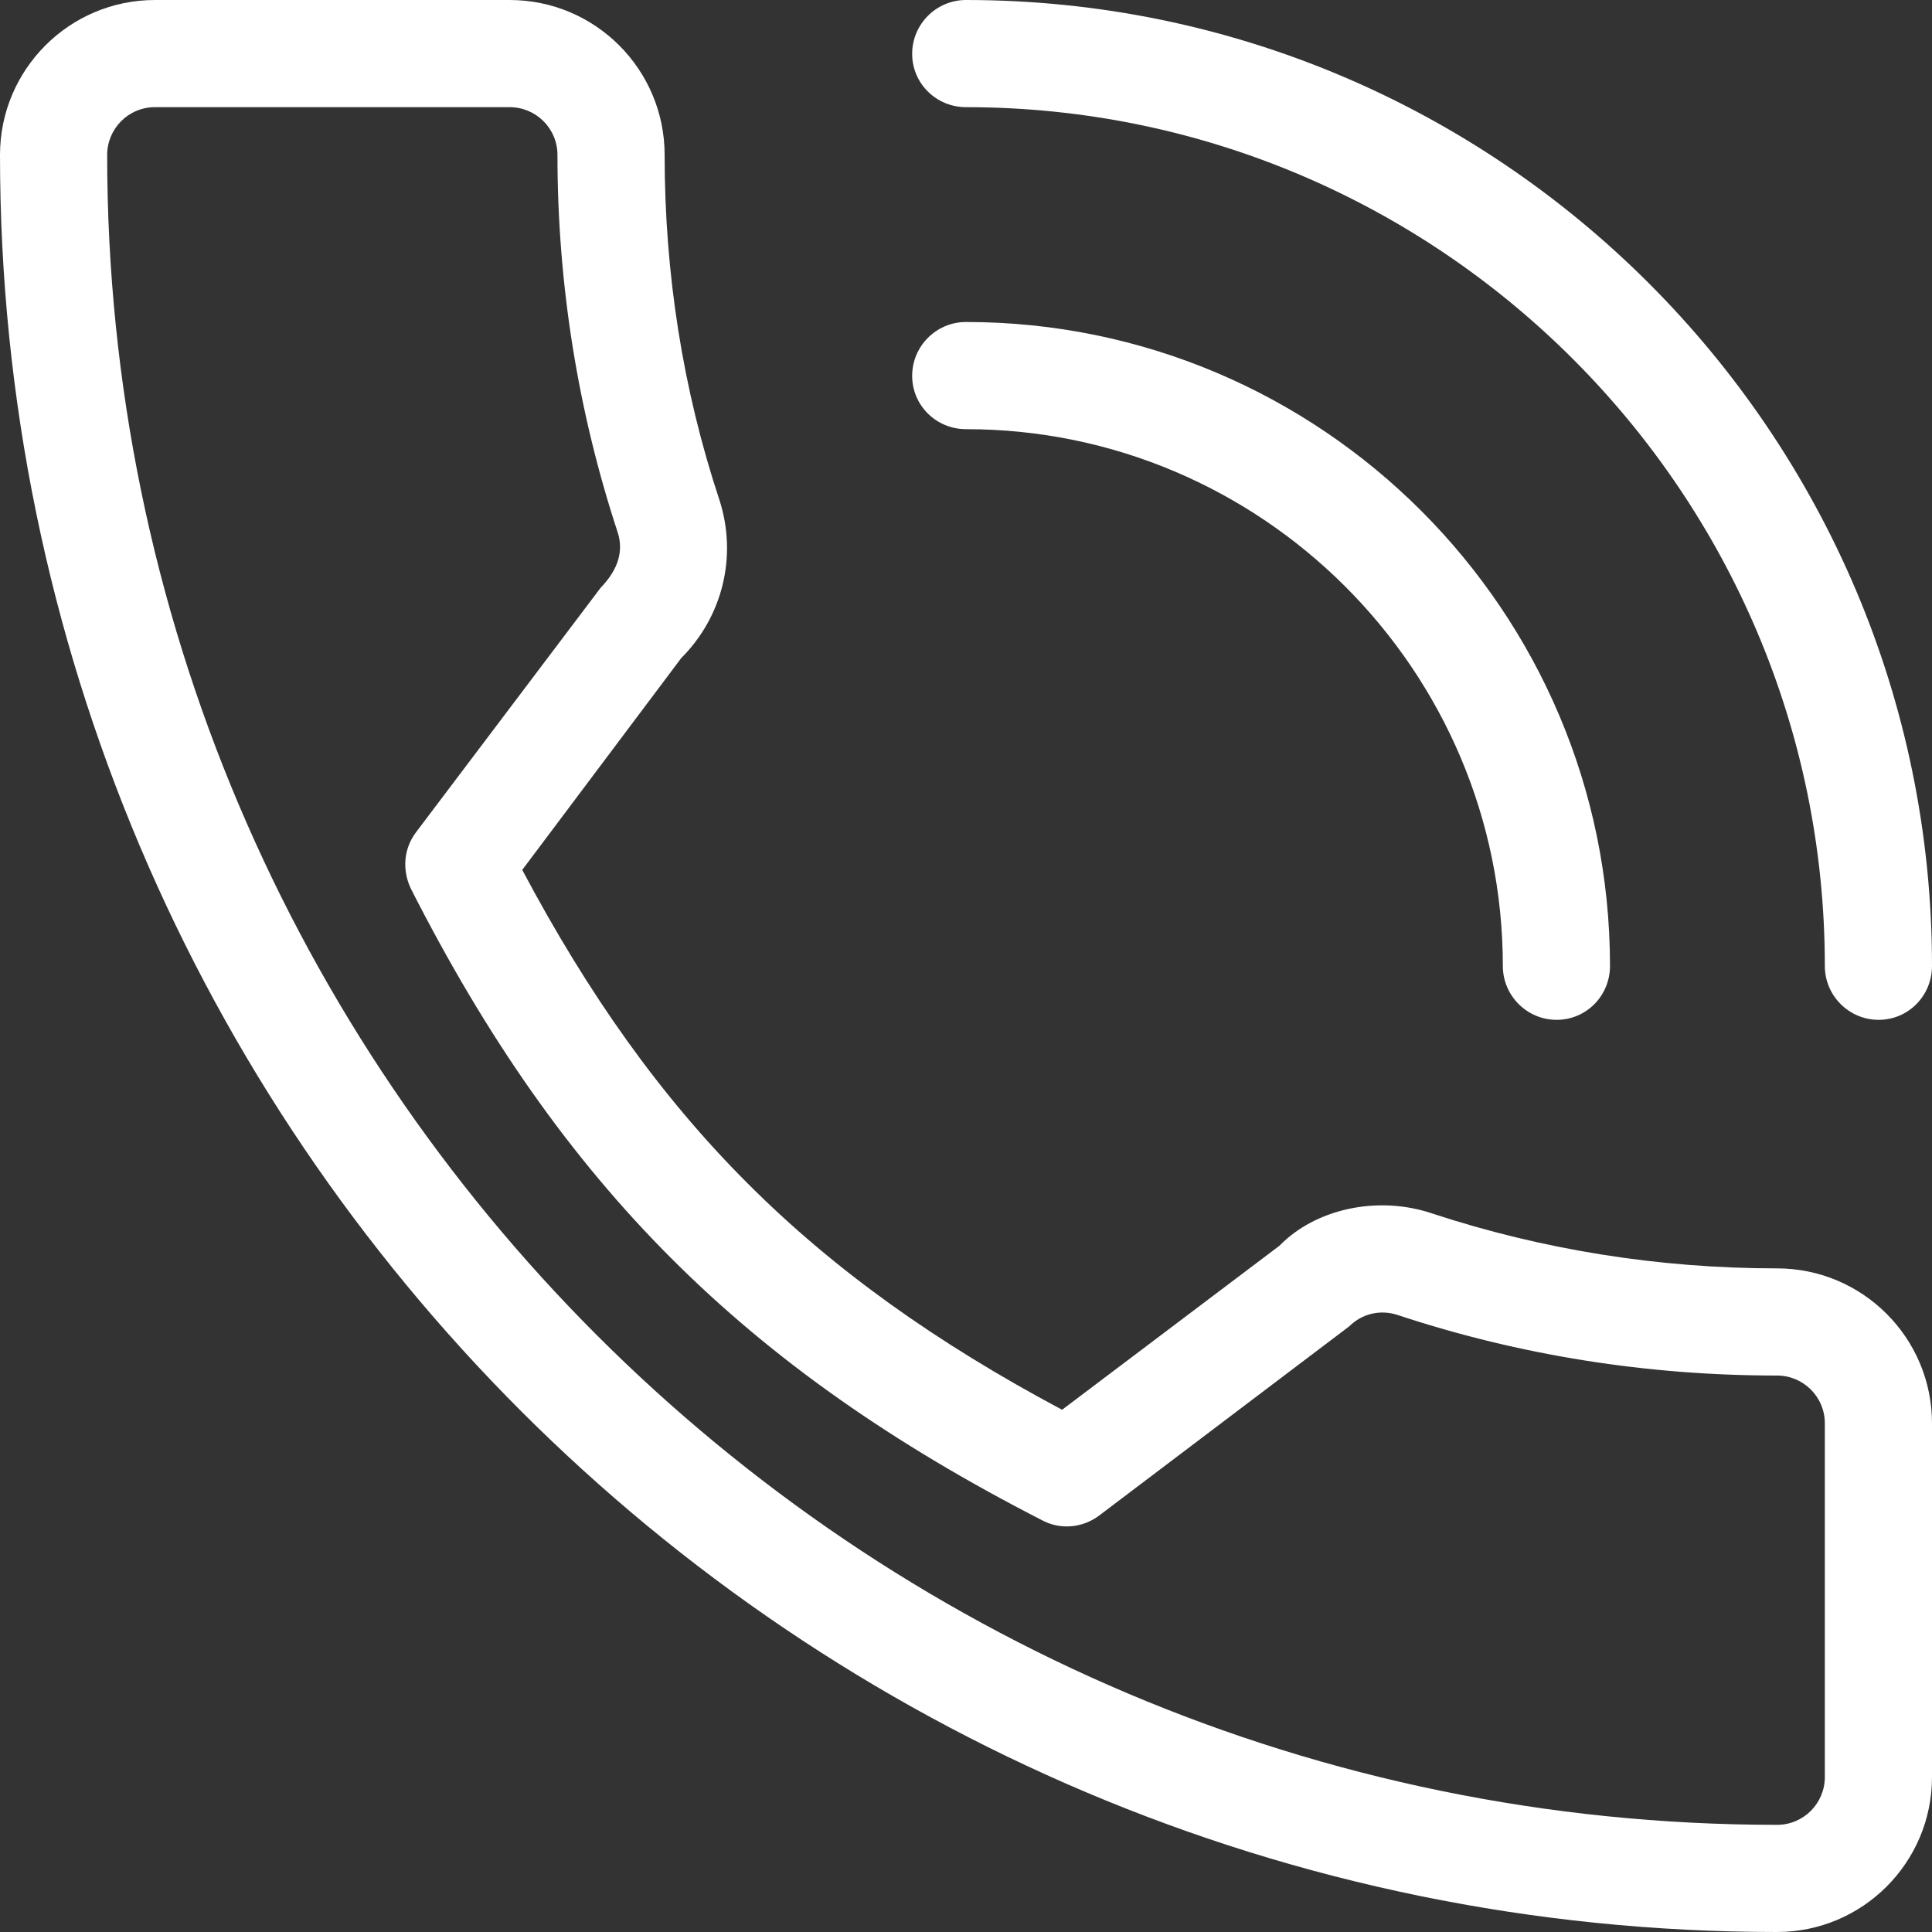
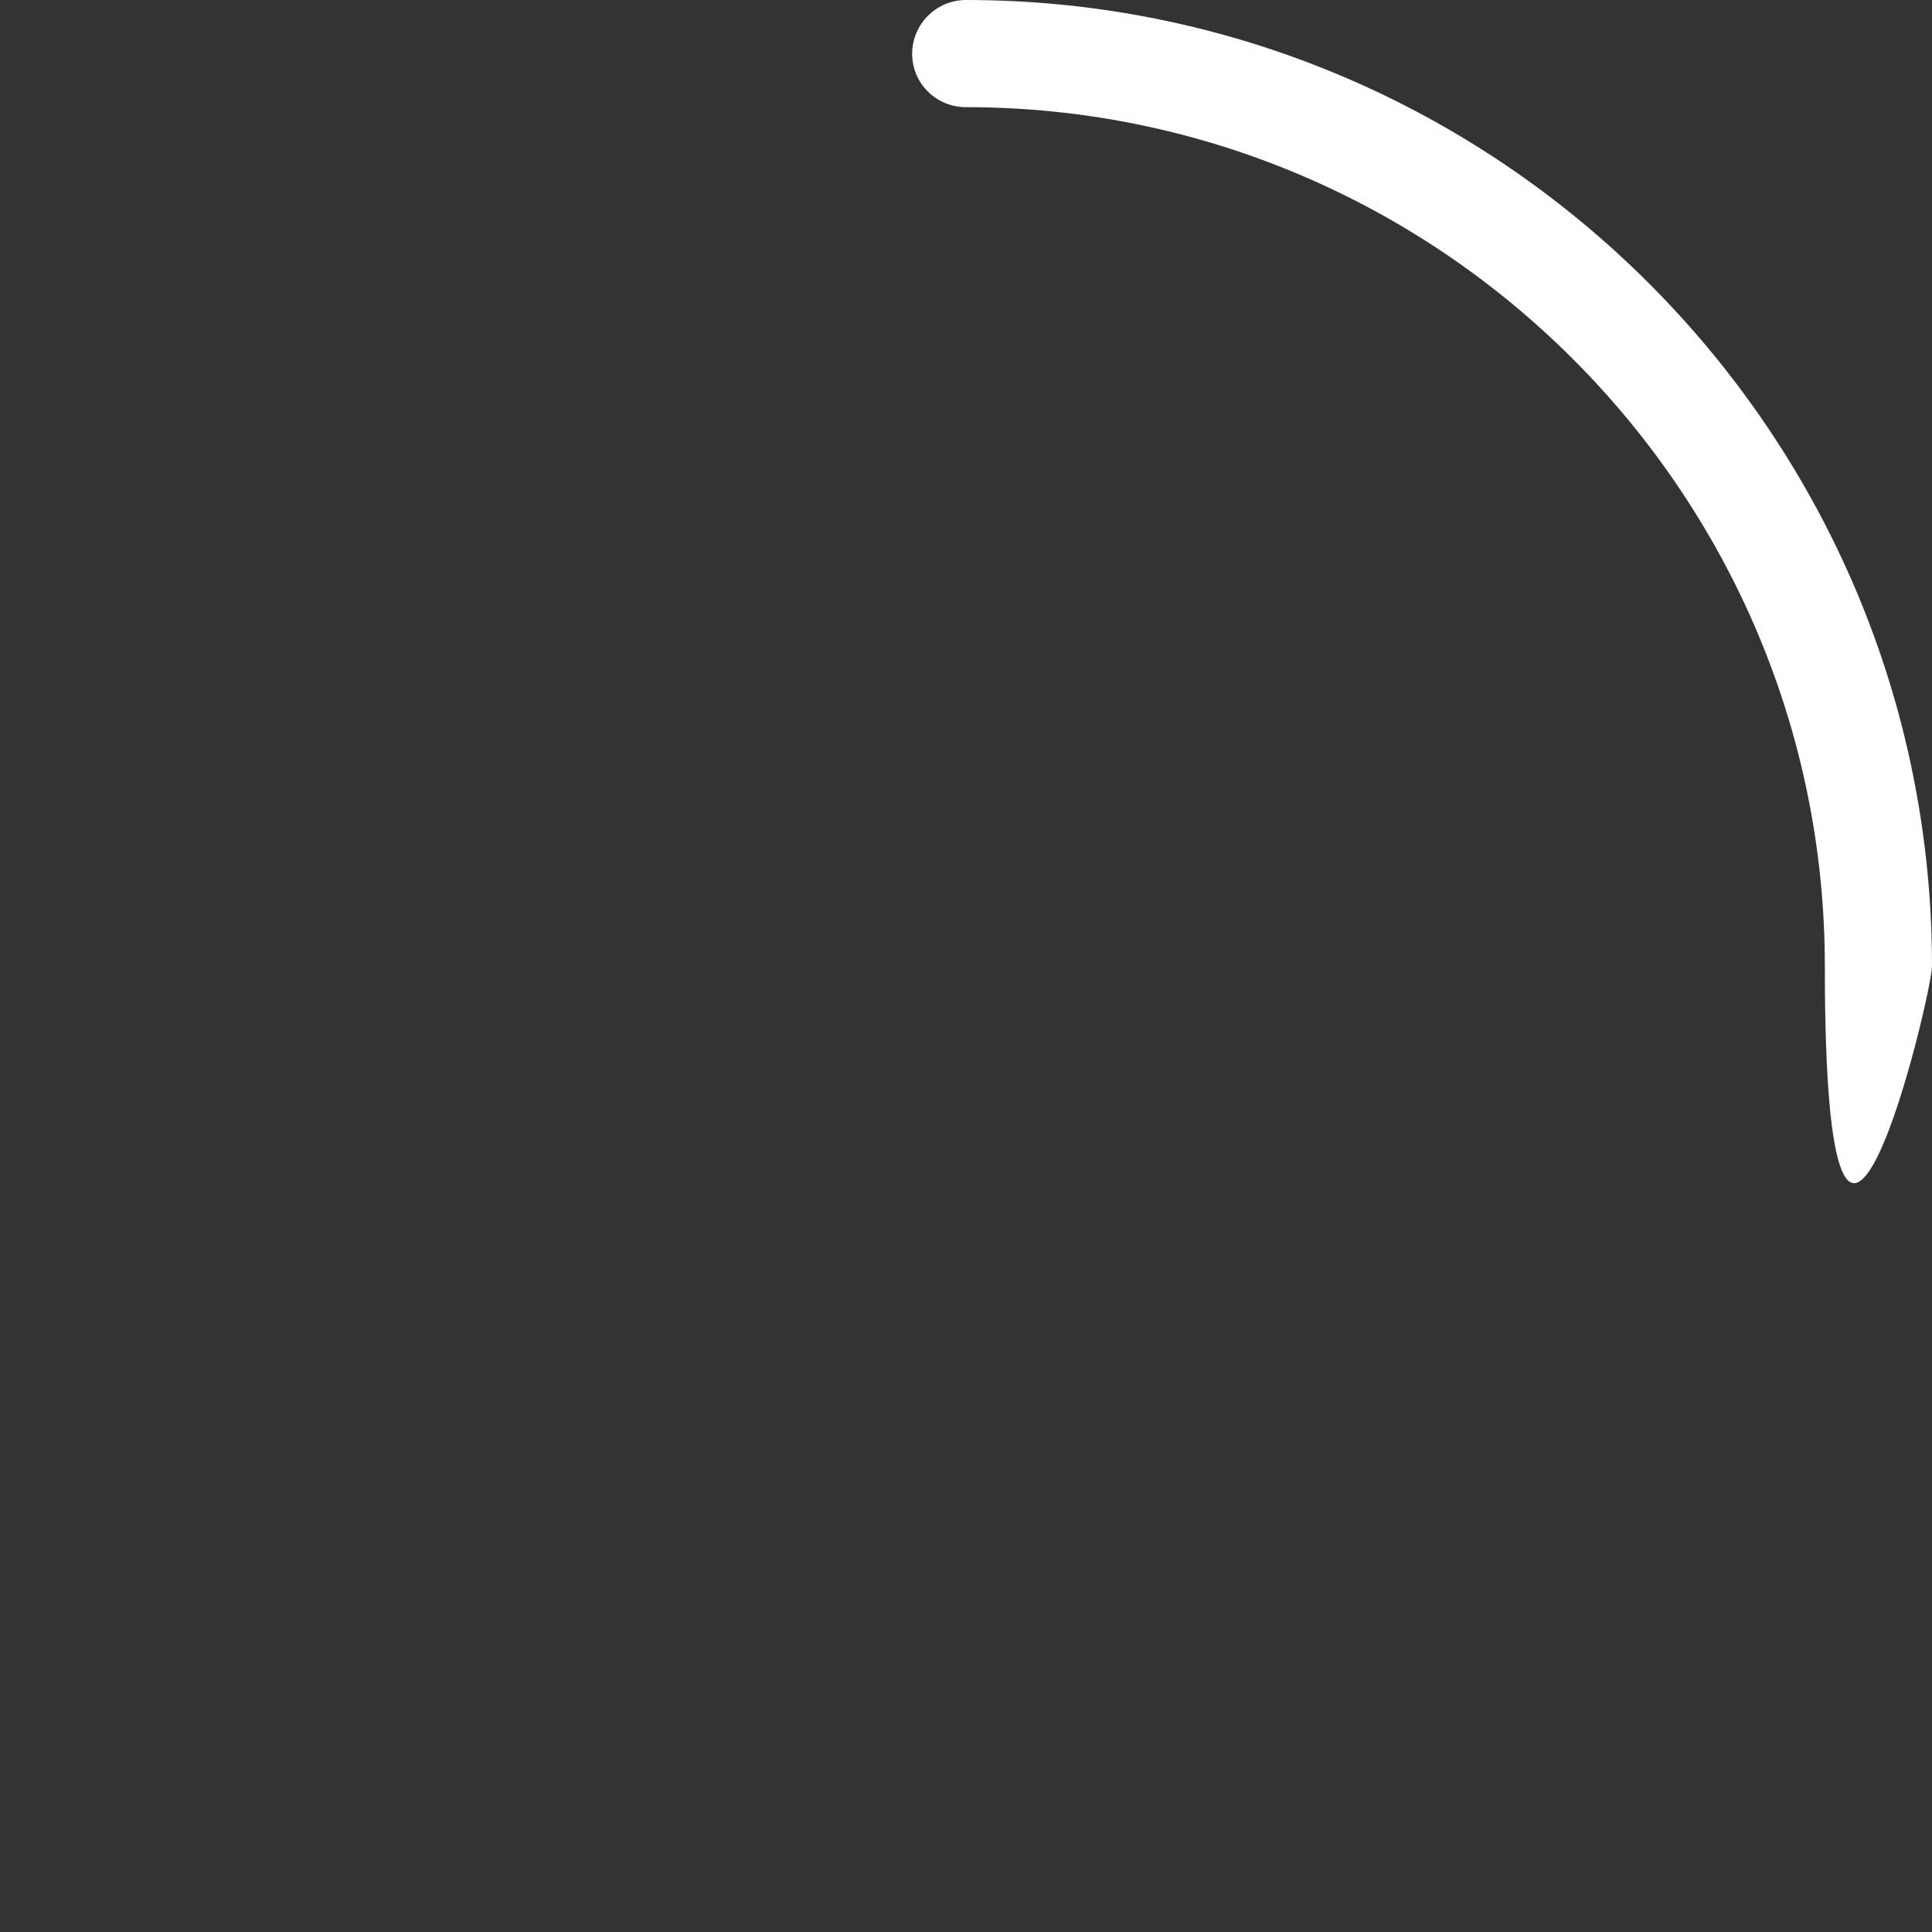
<svg xmlns="http://www.w3.org/2000/svg" version="1.1" id="Layer_1" x="0px" y="0px" viewBox="0 0 384 384" style="enable-background:new 0 0 384 384;" xml:space="preserve">
  <rect x="0" y="0" width="384" height="384" fill="#333333" stroke="none" />
  <style type="text/css">
	.st0{fill:#FFFFFF;}
</style>
  <g>
    <g>
      <g>
-         <path class="st0" d="M192,21.3c94.1,0,170.7,76.6,170.7,170.7c0,5.9,4.8,10.7,10.7,10.7S384,197.9,384,192     C384,86.1,297.9,0,192,0c-5.9,0-10.7,4.8-10.7,10.7C181.3,16.6,186.1,21.3,192,21.3z" />
-         <path class="st0" d="M192,85.3c58.8,0,106.7,47.9,106.7,106.7c0,5.9,4.8,10.7,10.7,10.7S320,197.9,320,192     c0-70.6-57.4-128-128-128c-5.9,0-10.7,4.8-10.7,10.7C181.3,80.6,186.1,85.3,192,85.3z" />
-         <path class="st0" d="M353.2,252.1c-23.5,0-46.6-3.7-68.5-10.9c-10.9-3.7-23.3-0.9-30.4,6.4l-43.2,32.6     c-50.1-26.7-80.9-57.6-107.3-107.3l31.6-42.1c8.2-8.2,11.2-20.2,7.6-31.4c-7.3-22-10.9-45.1-10.9-68.6c0-17-13.8-30.8-30.8-30.8     H30.8C13.8,0,0,13.8,0,30.8C0,225.6,158.4,384,353.2,384c17,0,30.8-13.8,30.8-30.8v-70.3C384,265.9,370.2,252.1,353.2,252.1z      M362.7,353.2c0,5.2-4.2,9.5-9.5,9.5c-183,0-331.9-148.9-331.9-331.9c0-5.2,4.2-9.5,9.5-9.5h70.5c5.2,0,9.5,4.2,9.5,9.5     c0,25.8,4.1,51.1,12,75.1c1.1,3.5,0.2,7.2-3.4,10.9l-36.7,48.6c-2.5,3.3-2.8,7.6-1,11.3c29.9,58.8,66.3,95.2,125.5,125.5     c3.6,1.9,8,1.5,11.3-1l49.7-37.6c2.5-2.5,6.2-3.4,9.7-2.2c24.2,8,49.5,12,75.3,12c5.2,0,9.5,4.2,9.5,9.5V353.2z" />
+         <path class="st0" d="M192,21.3c94.1,0,170.7,76.6,170.7,170.7S384,197.9,384,192     C384,86.1,297.9,0,192,0c-5.9,0-10.7,4.8-10.7,10.7C181.3,16.6,186.1,21.3,192,21.3z" />
      </g>
    </g>
  </g>
</svg>